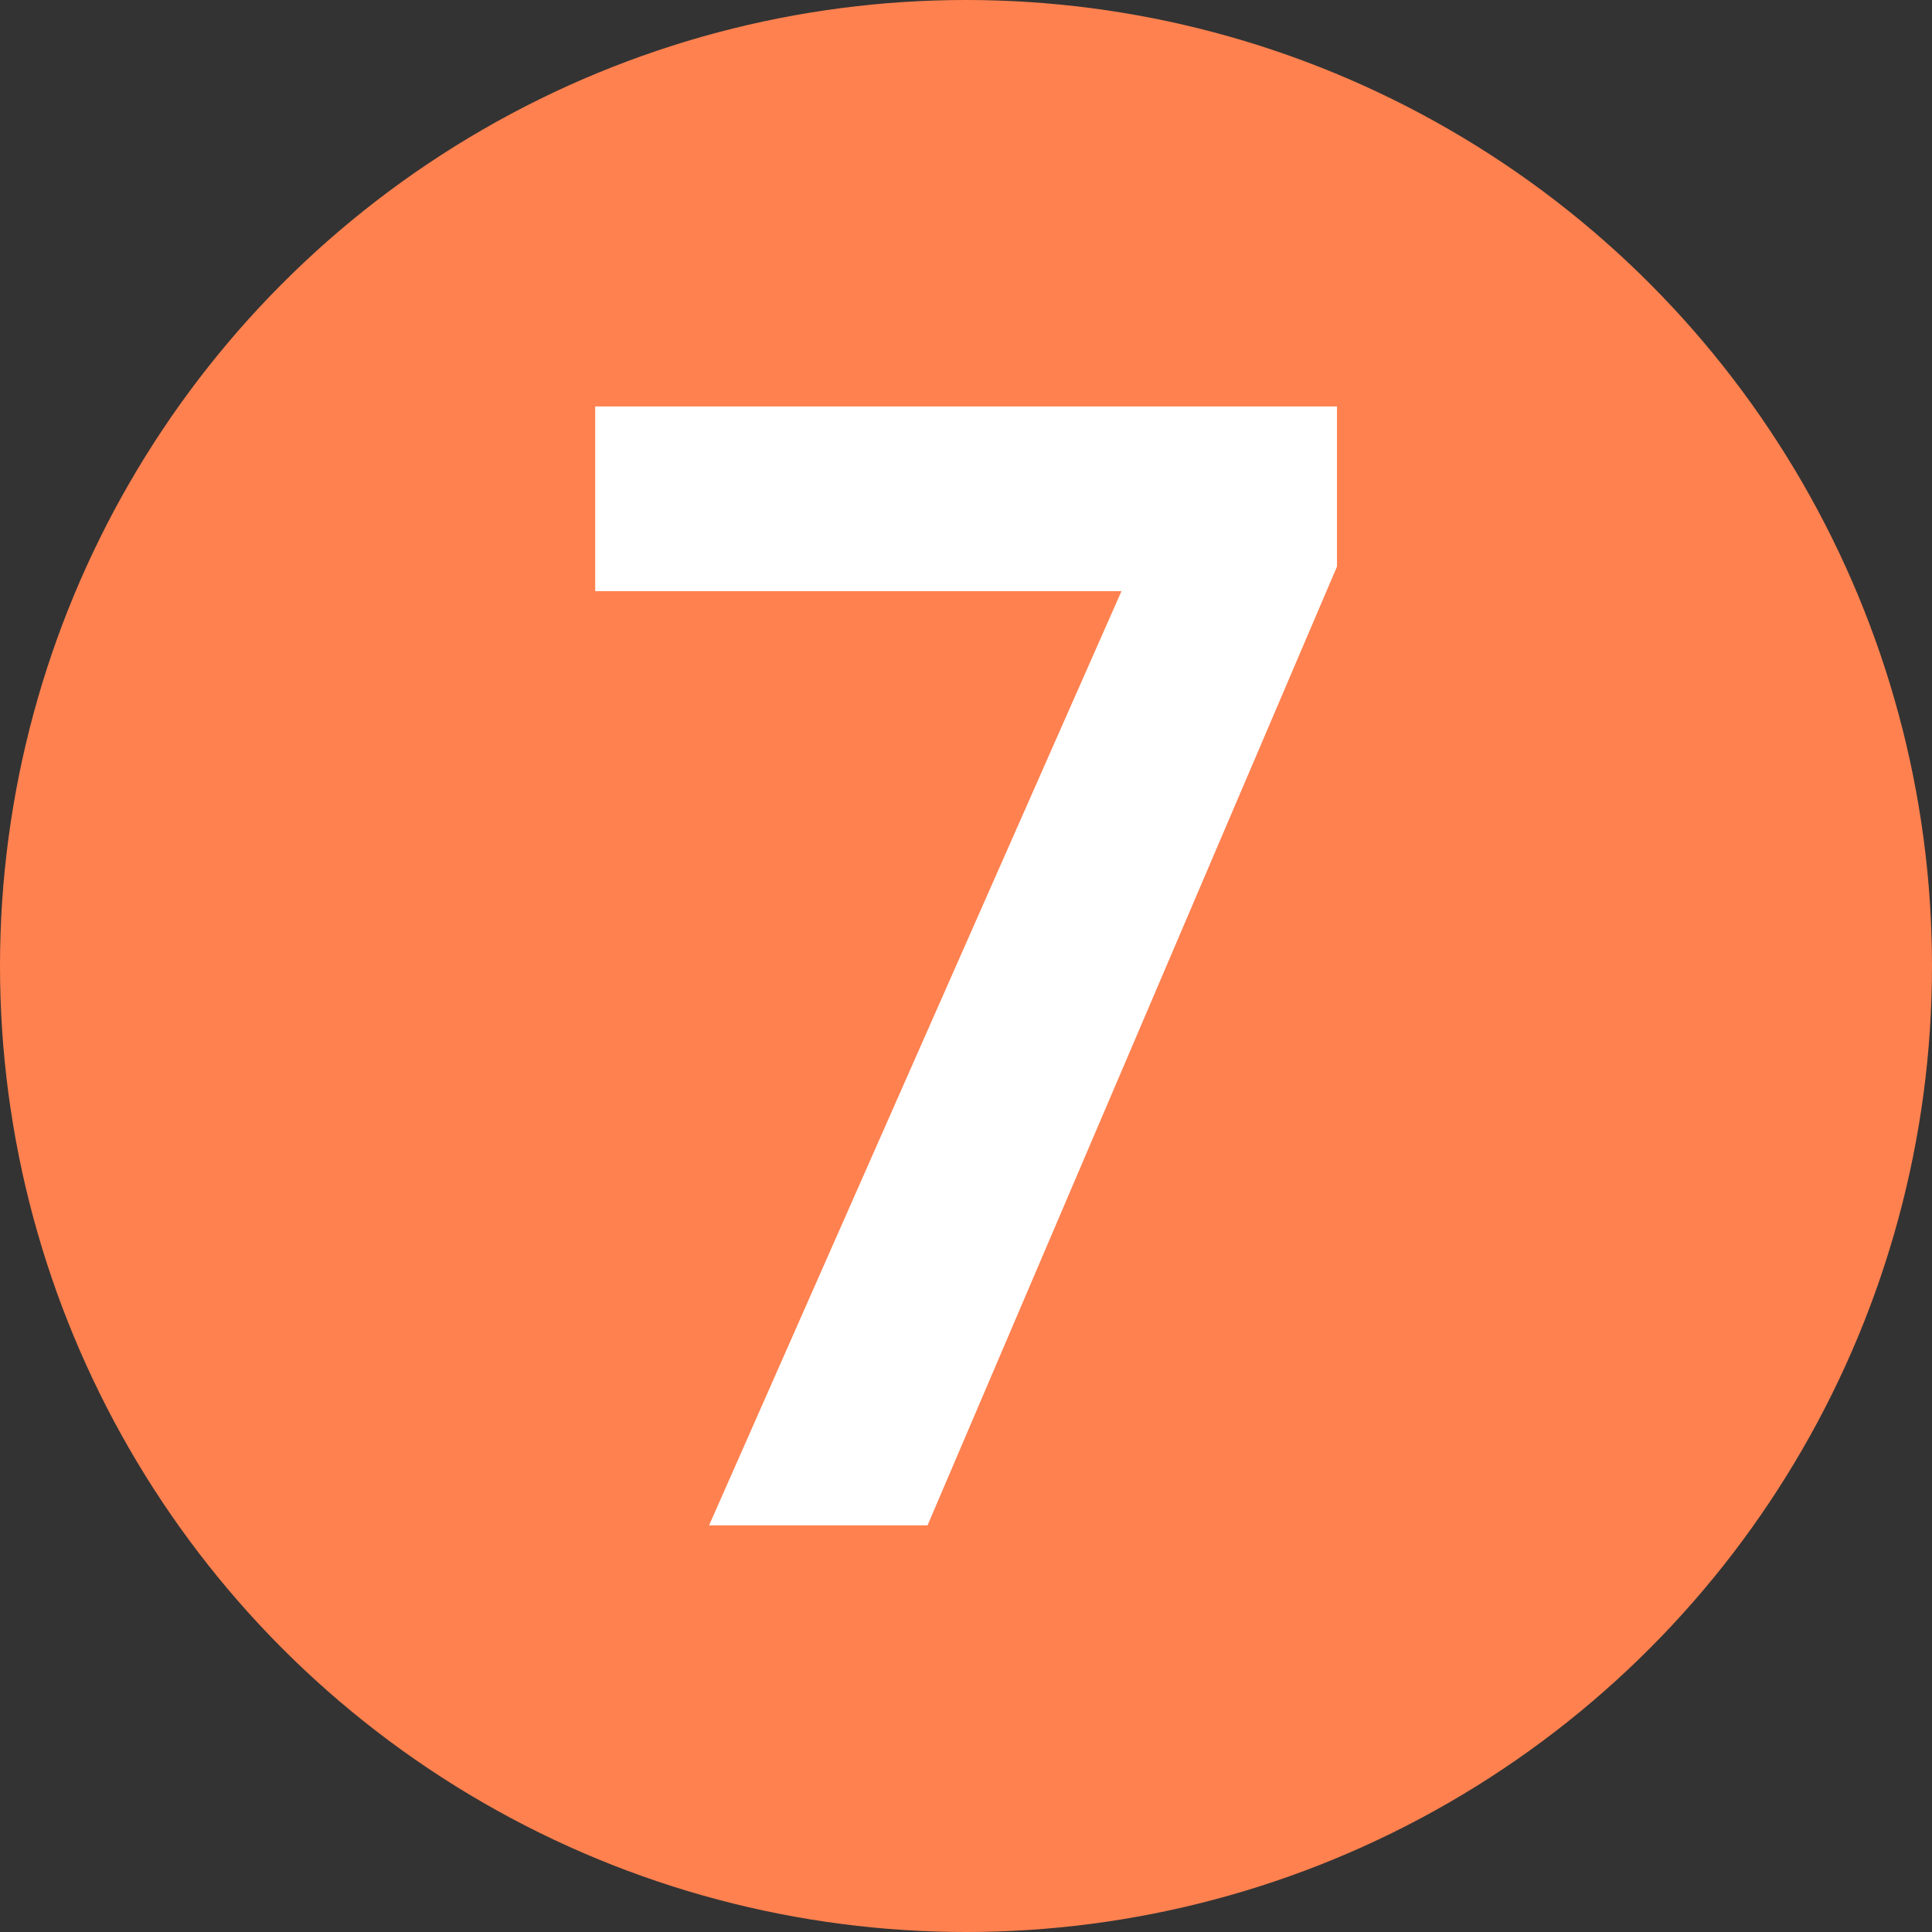
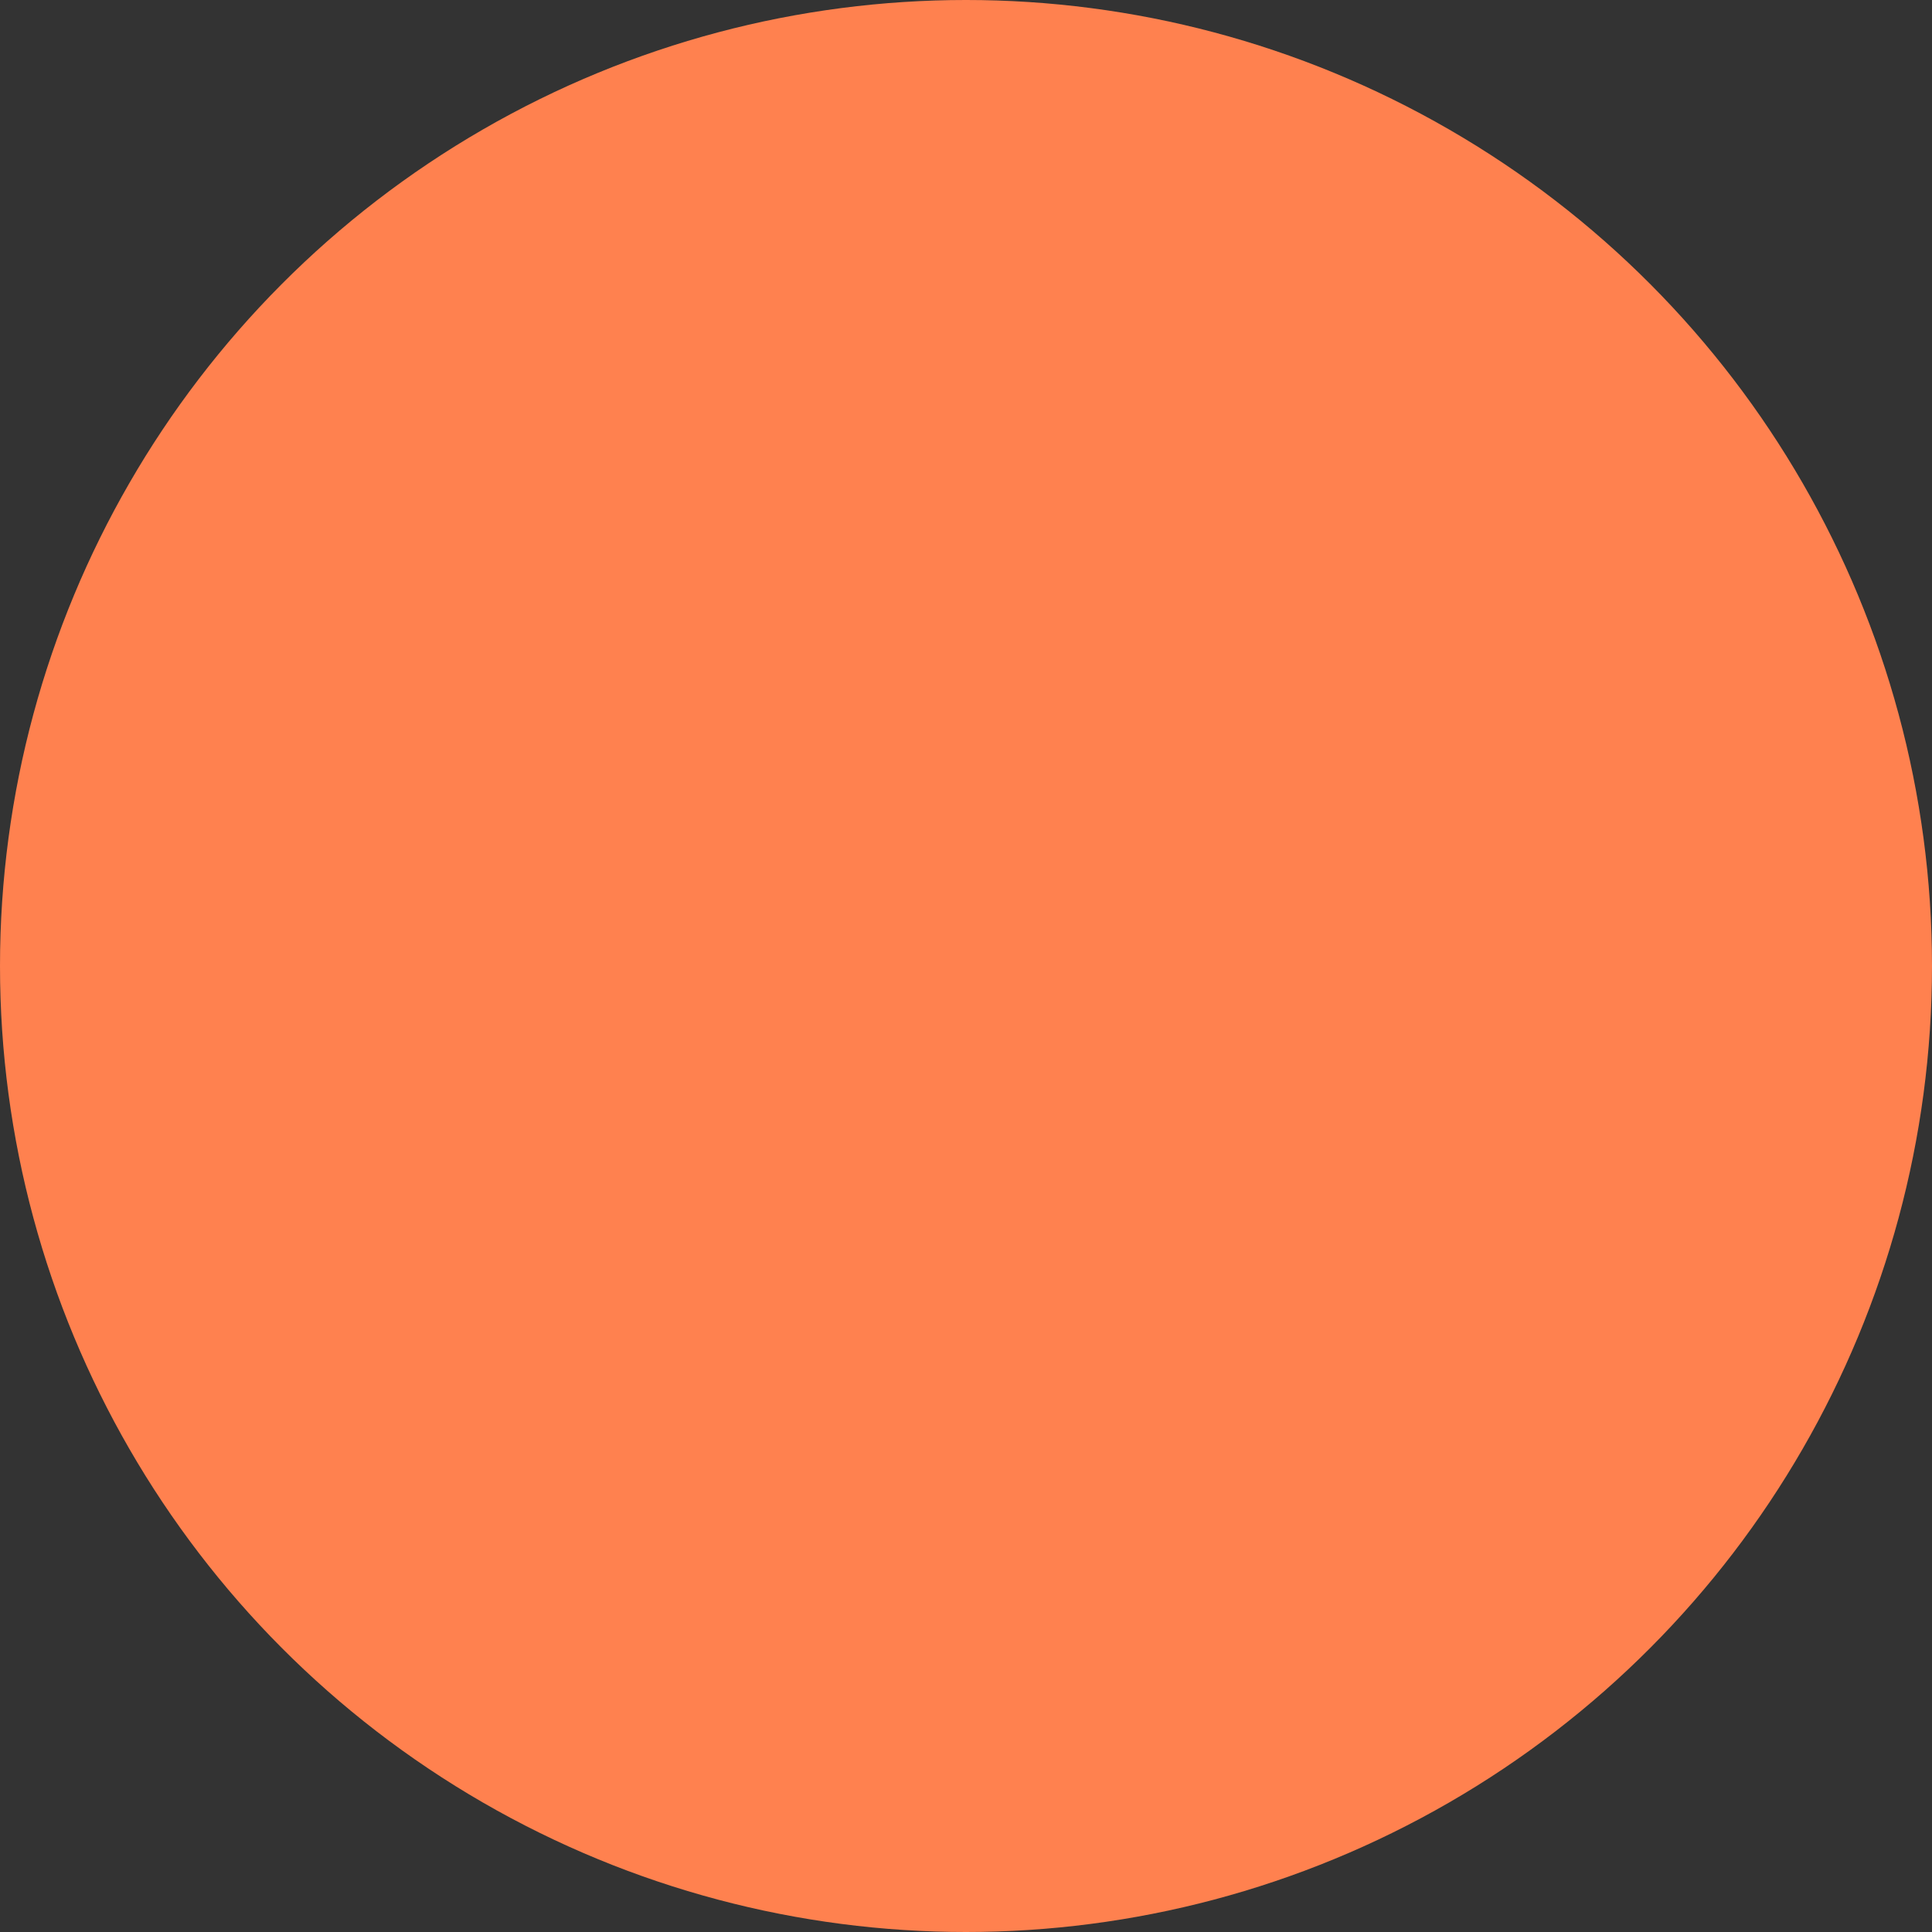
<svg xmlns="http://www.w3.org/2000/svg" id="Capa_2" data-name="Capa 2" viewBox="0 0 104 104">
  <rect x="0" y="0" width="104" height="104" fill="#333333" stroke="none" />
  <defs>
    <style>
      .cls-1 {
        fill: #fff;
      }

      .cls-2 {
        fill: #ff814f;
      }
    </style>
  </defs>
  <g id="Capa_1-2" data-name="Capa 1">
    <g>
      <circle class="cls-2" cx="52" cy="52" r="52" />
-       <path class="cls-1" d="M71.97,30.5l-22.04,51.61h-11.76l22.2-50.29h-28.33v-9.94h39.93v8.62Z" />
    </g>
  </g>
</svg>